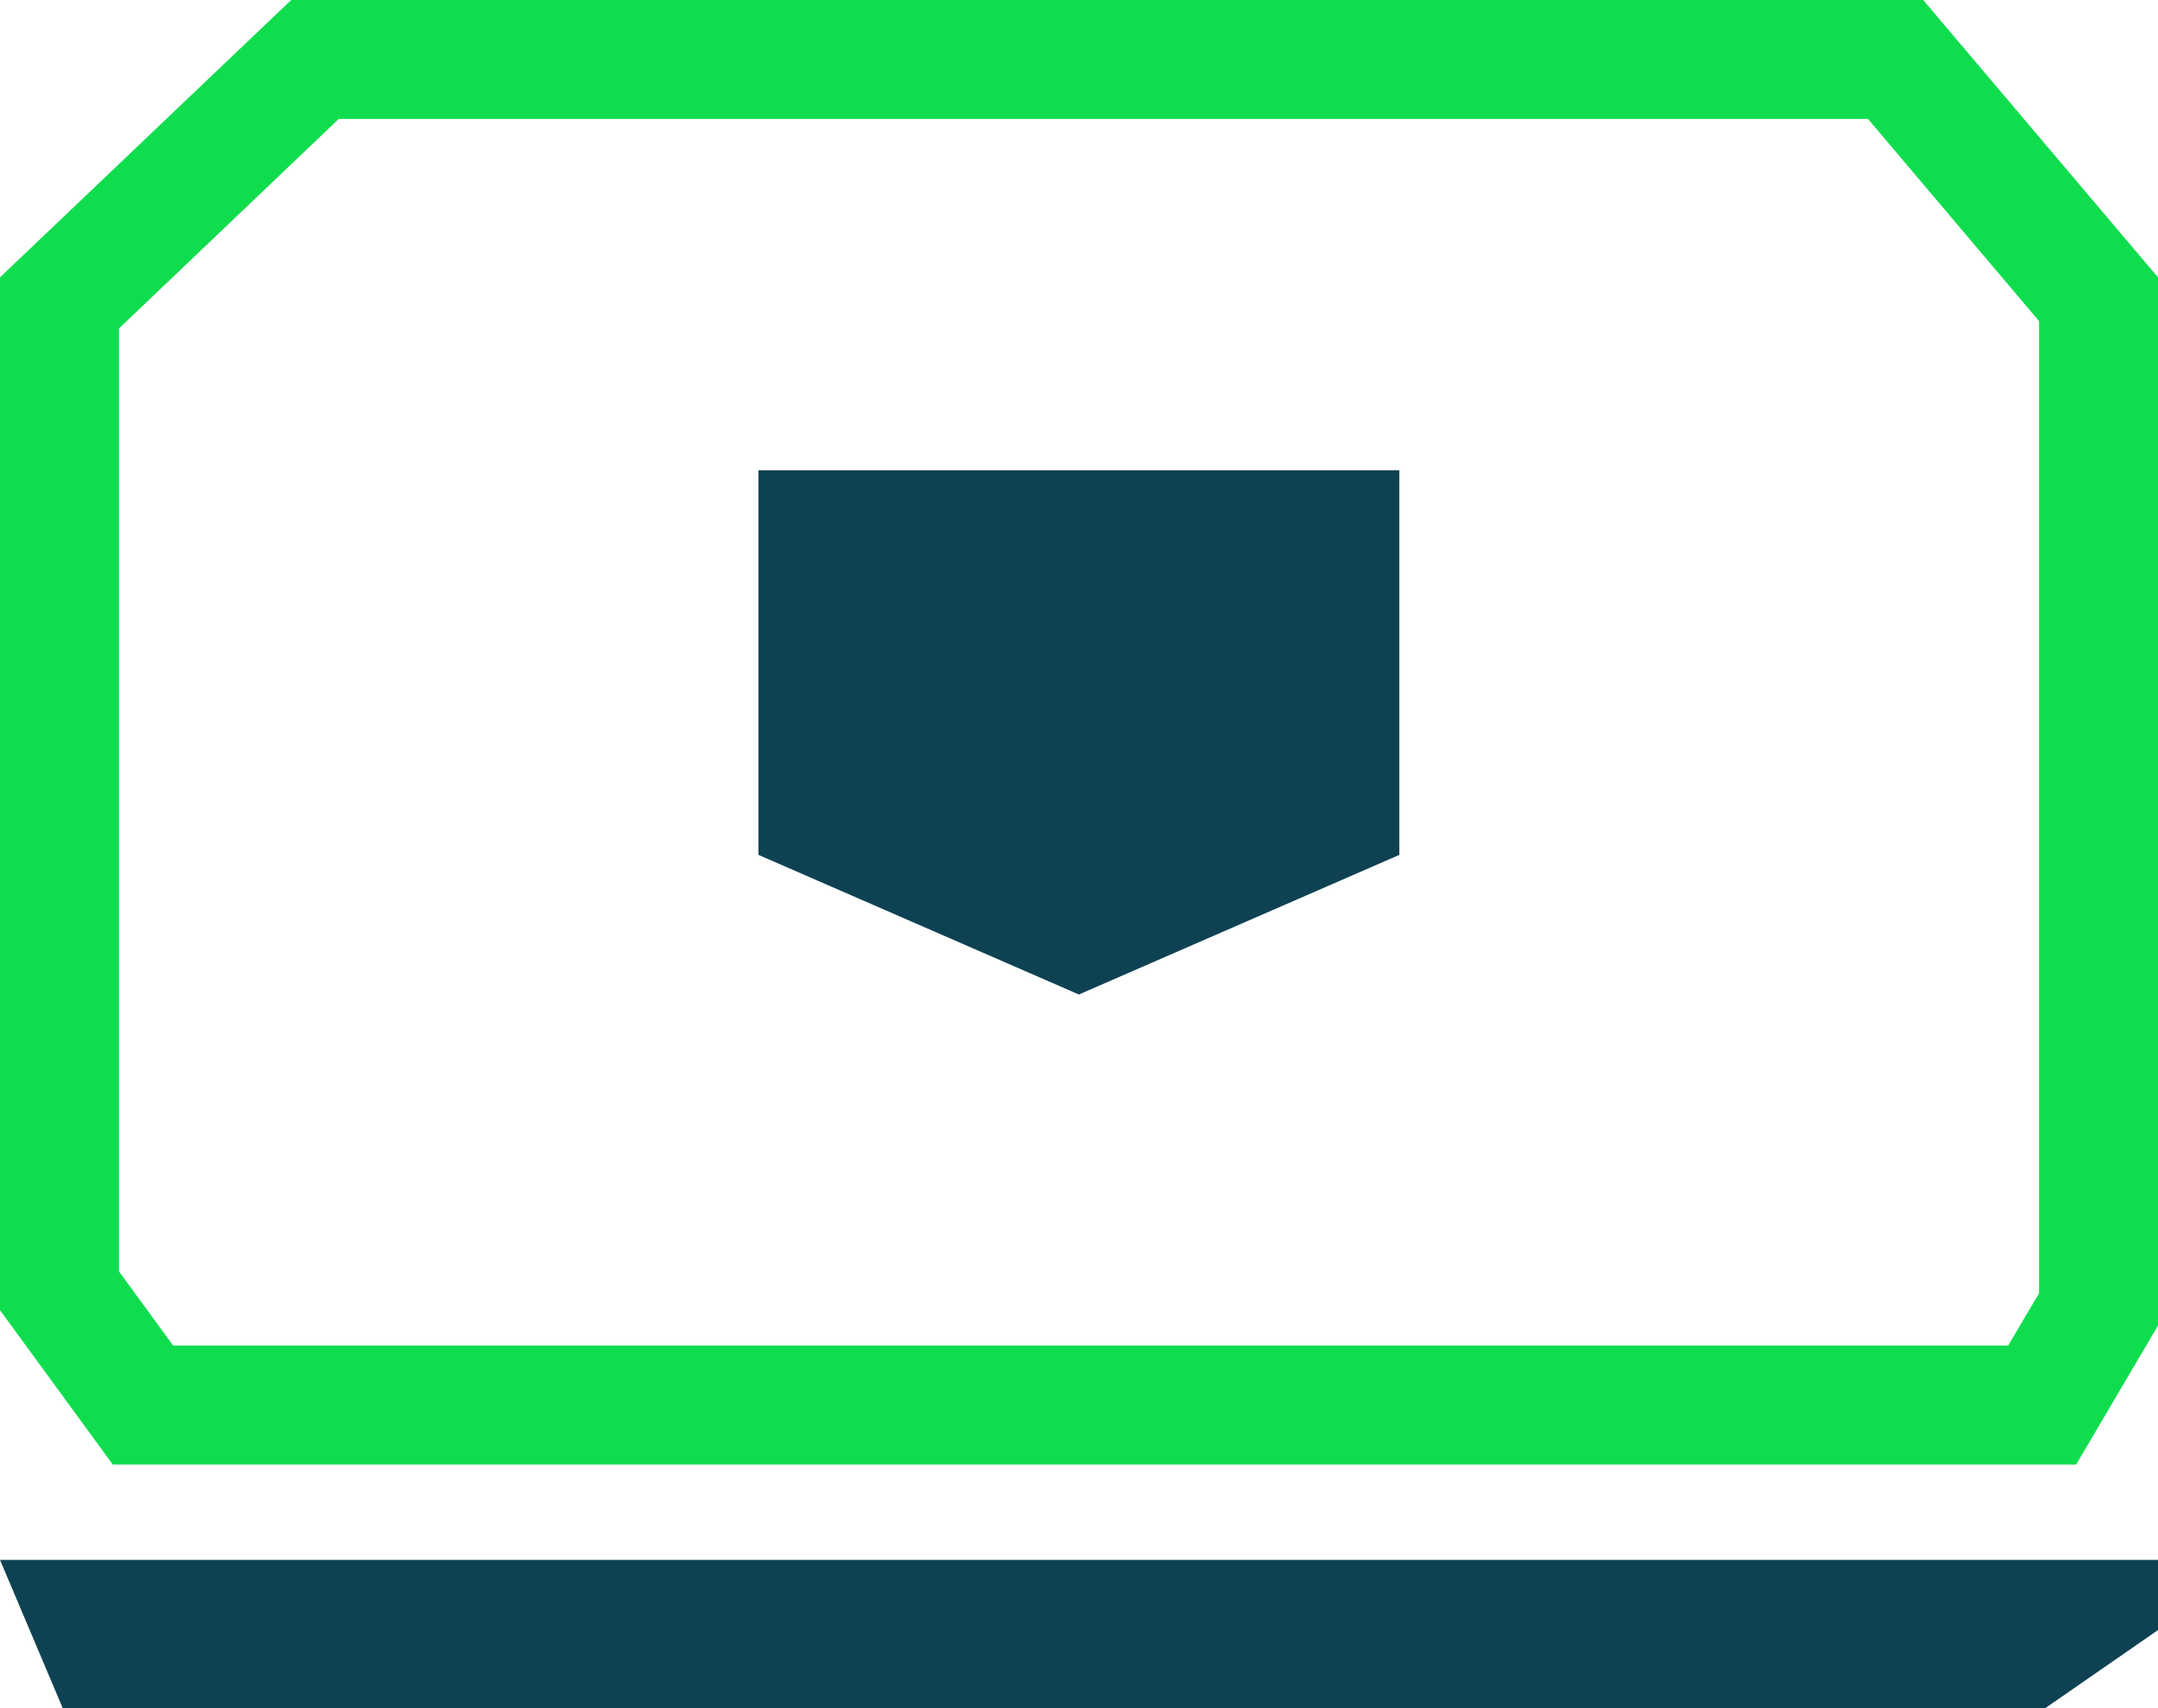
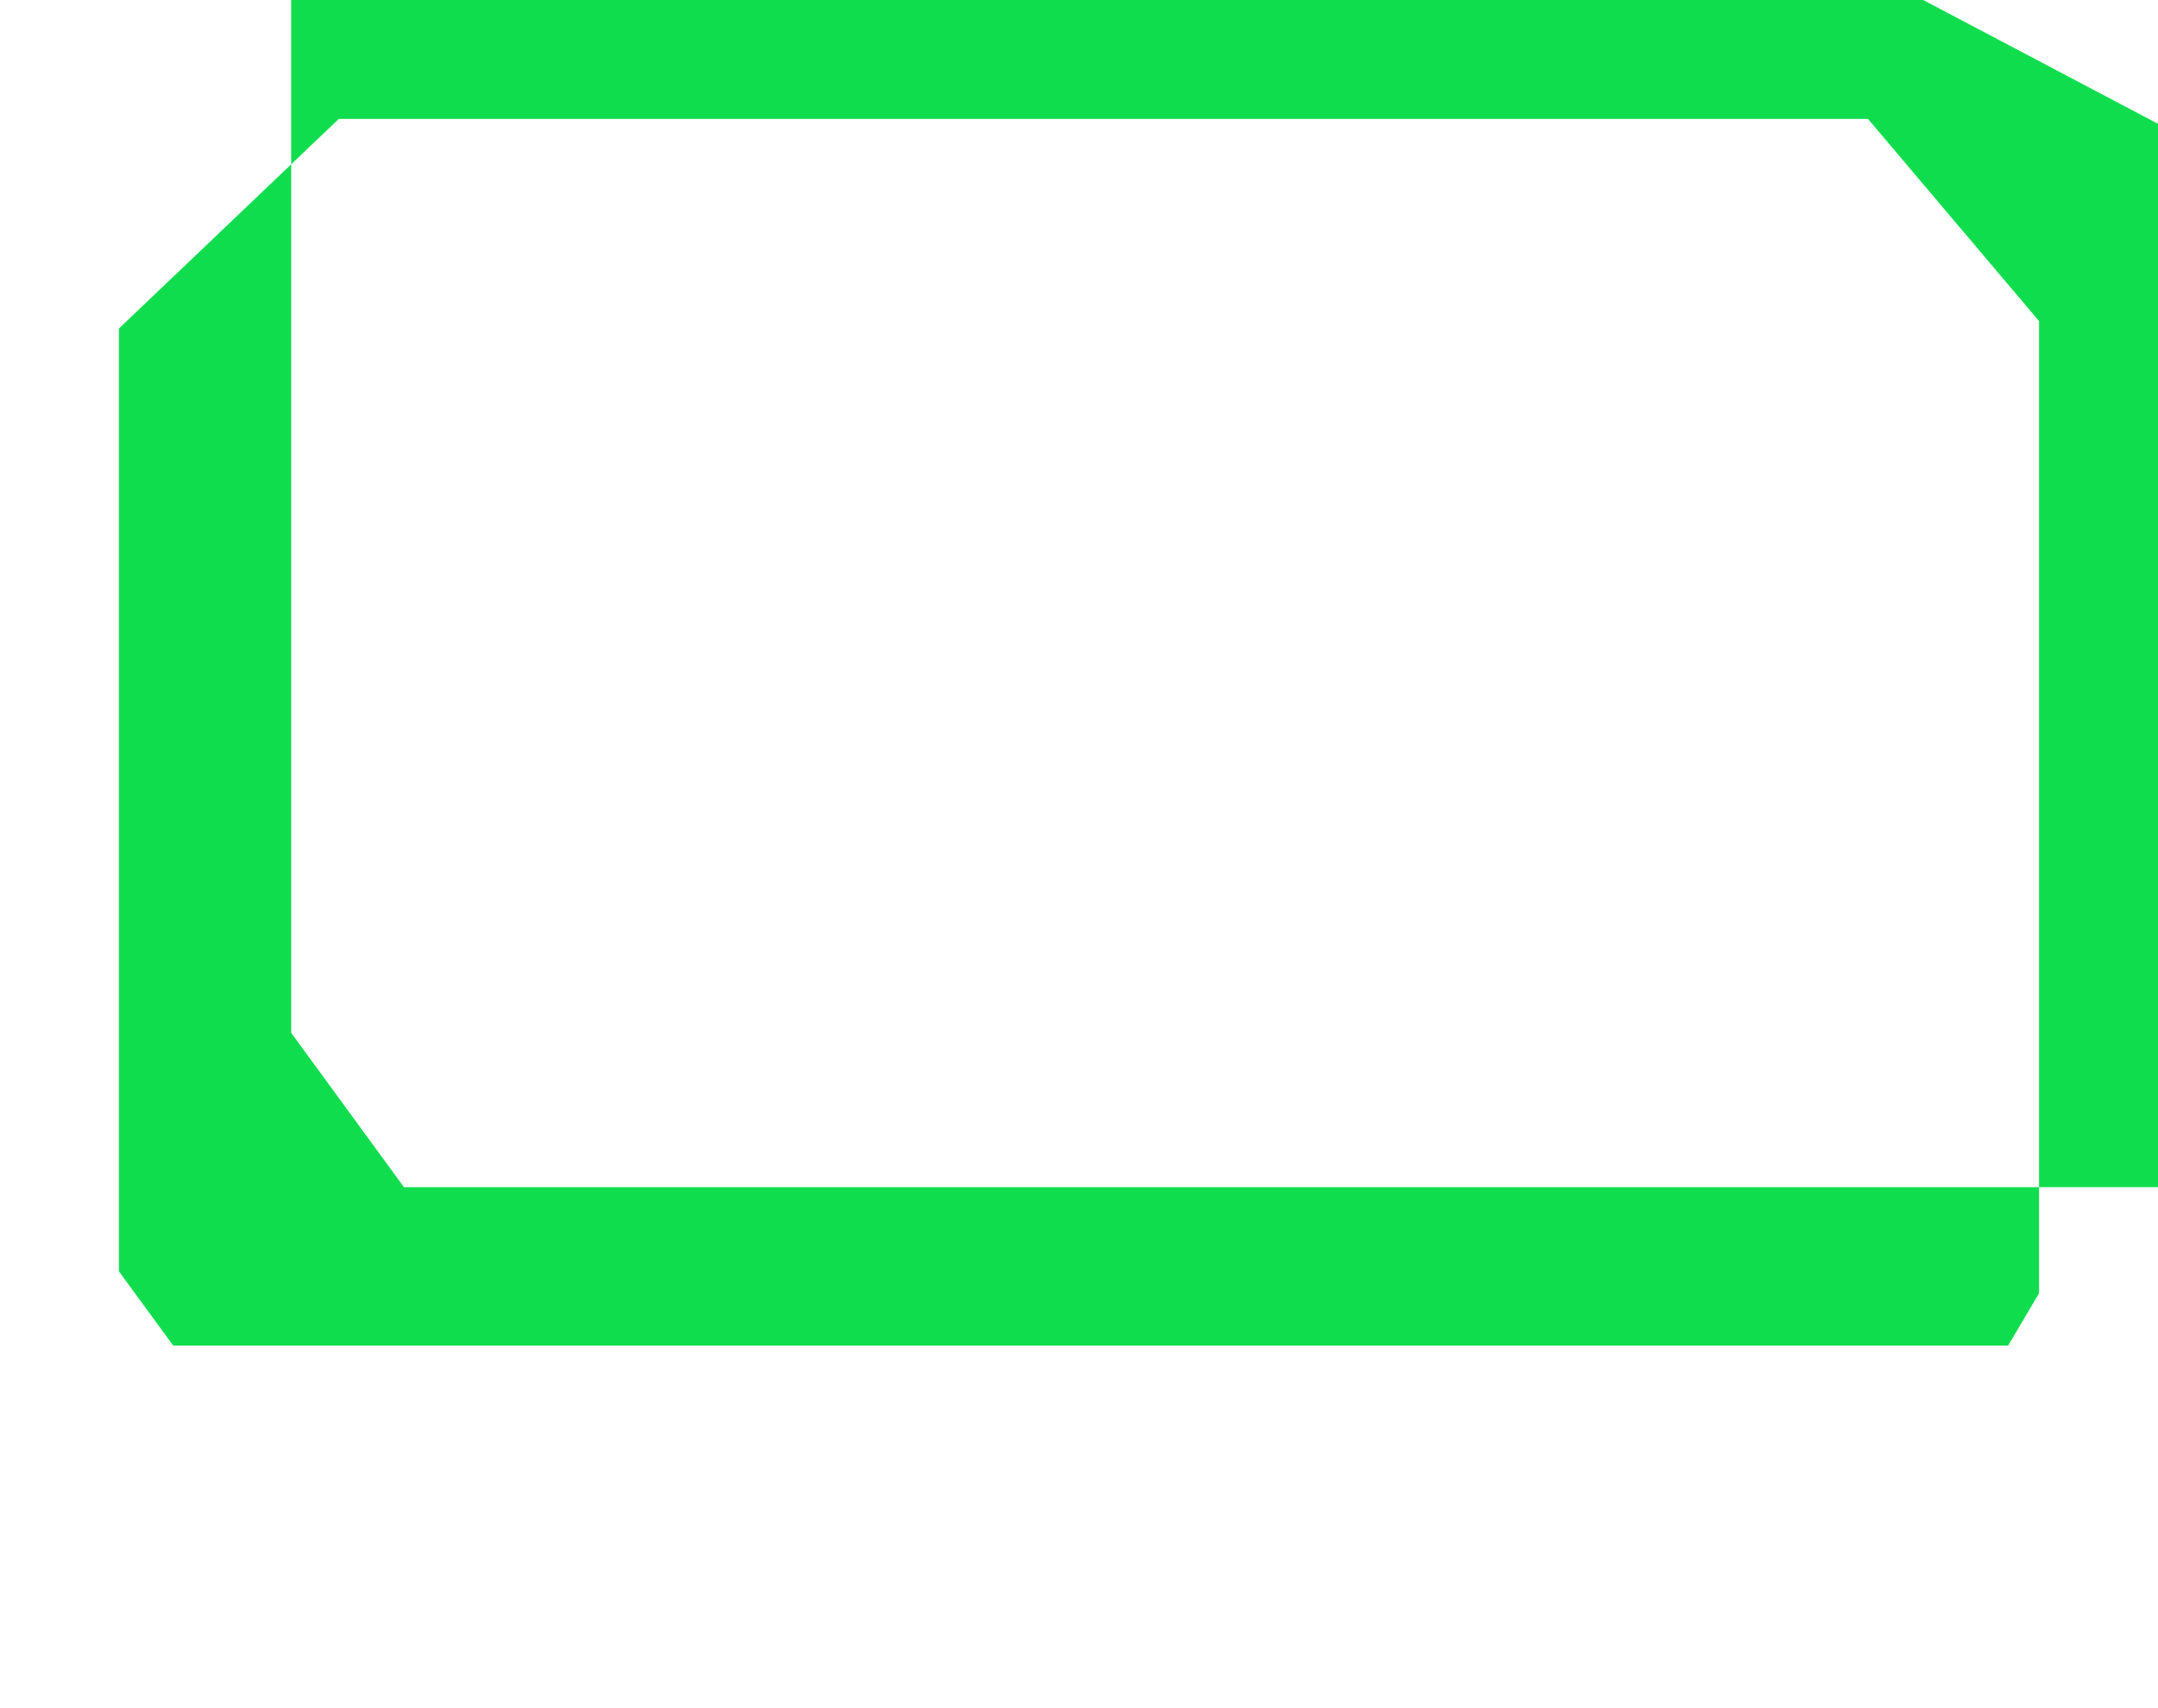
<svg xmlns="http://www.w3.org/2000/svg" id="Layer_2" data-name="Layer 2" viewBox="0 0 90.71 71.82">
  <defs>
    <style>      .cls-1 {        fill: #0e4253;      }      .cls-2 {        fill: #10dd4e;      }    </style>
  </defs>
  <g id="Layer_1-2" data-name="Layer 1">
    <g>
-       <polygon class="cls-1" points="2.64 71.82 85.96 71.82 90.71 68.53 90.71 65.58 0 65.58 2.64 71.82" />
-       <path class="cls-2" d="M78.52,5l7.19,8.5v40.87l-1.3,2.2H7.28l-2.28-3.12V13.81L14.24,5h64.28M80.84,0H12.24L0,11.66v43.42l4.74,6.49h82.53l3.44-5.84V11.66L80.84,0h0Z" />
-       <polygon class="cls-1" points="31.88 19.77 58.82 19.77 58.82 35.94 45.35 41.81 31.88 35.94 31.88 19.77" />
+       <path class="cls-2" d="M78.52,5l7.19,8.5v40.87l-1.3,2.2H7.28l-2.28-3.12V13.81L14.24,5h64.28M80.84,0H12.24v43.42l4.74,6.49h82.53l3.44-5.84V11.66L80.84,0h0Z" />
    </g>
  </g>
</svg>